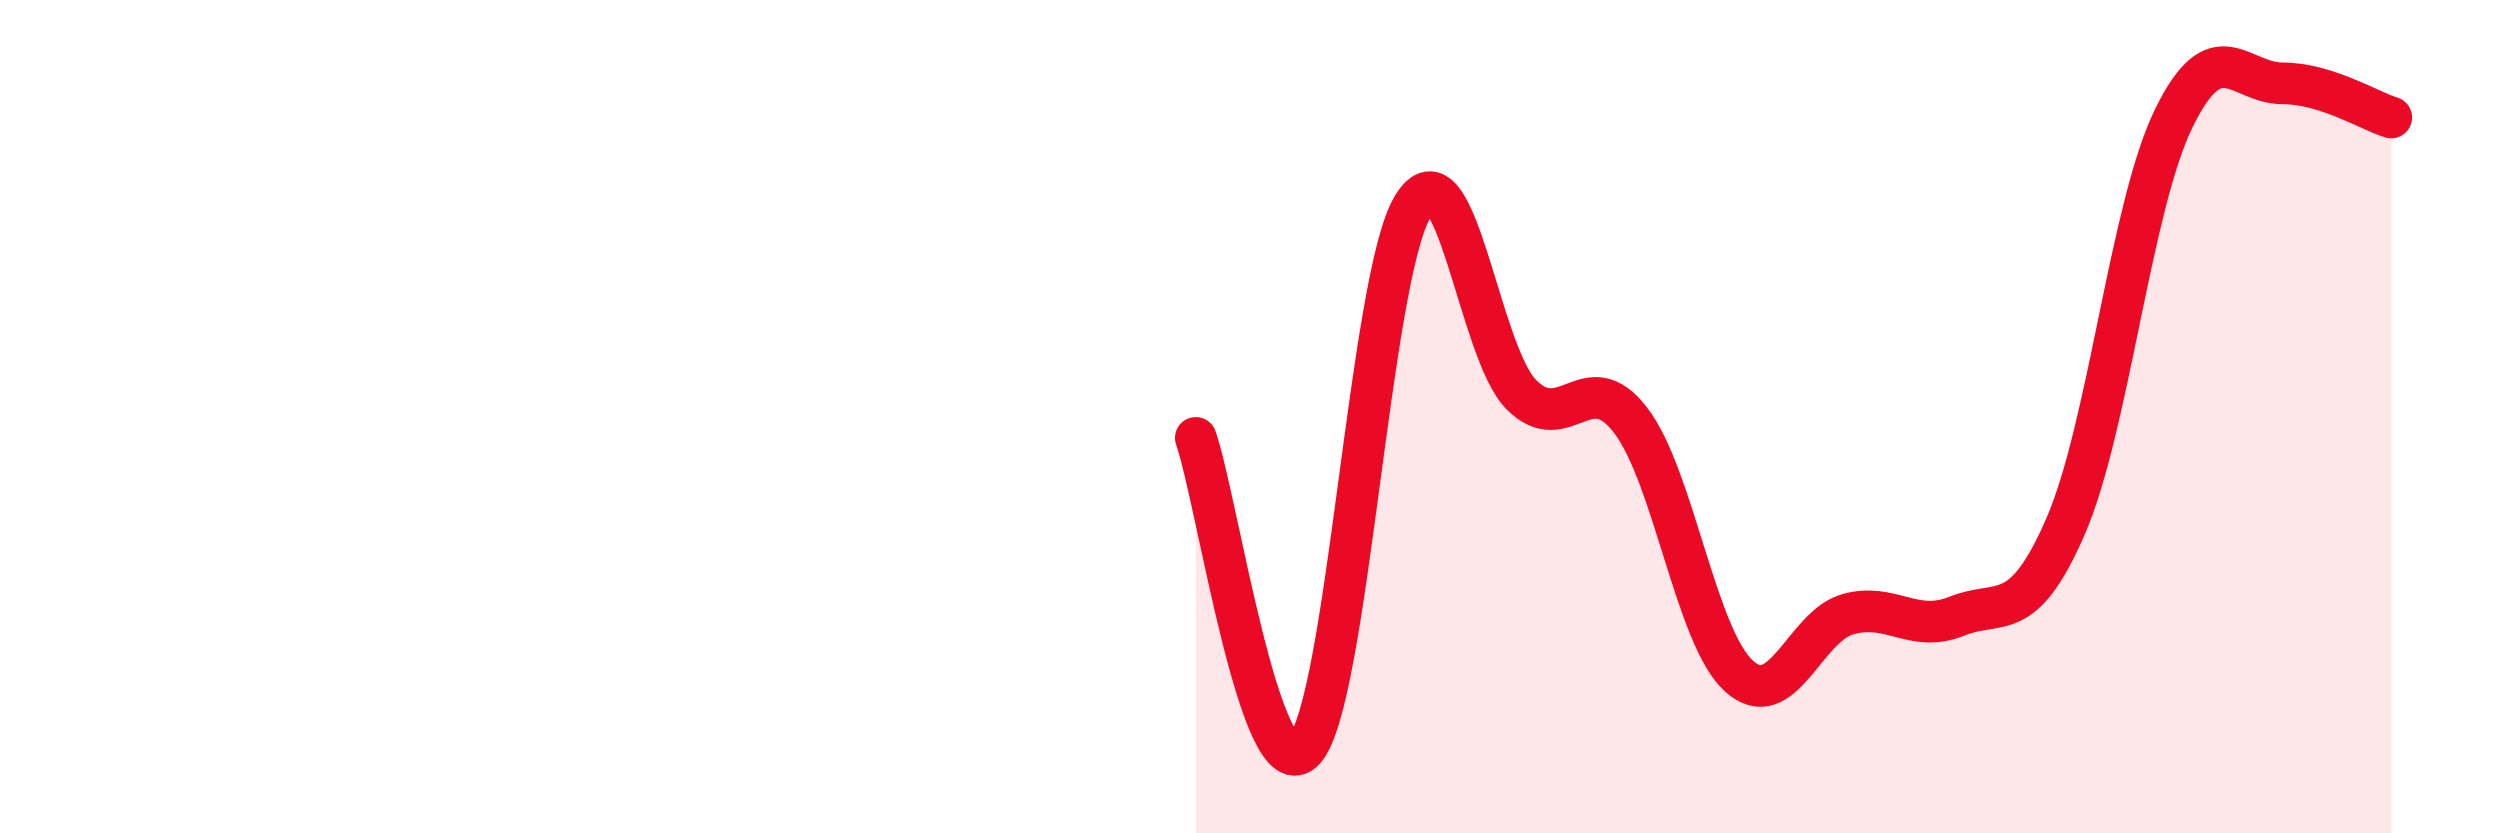
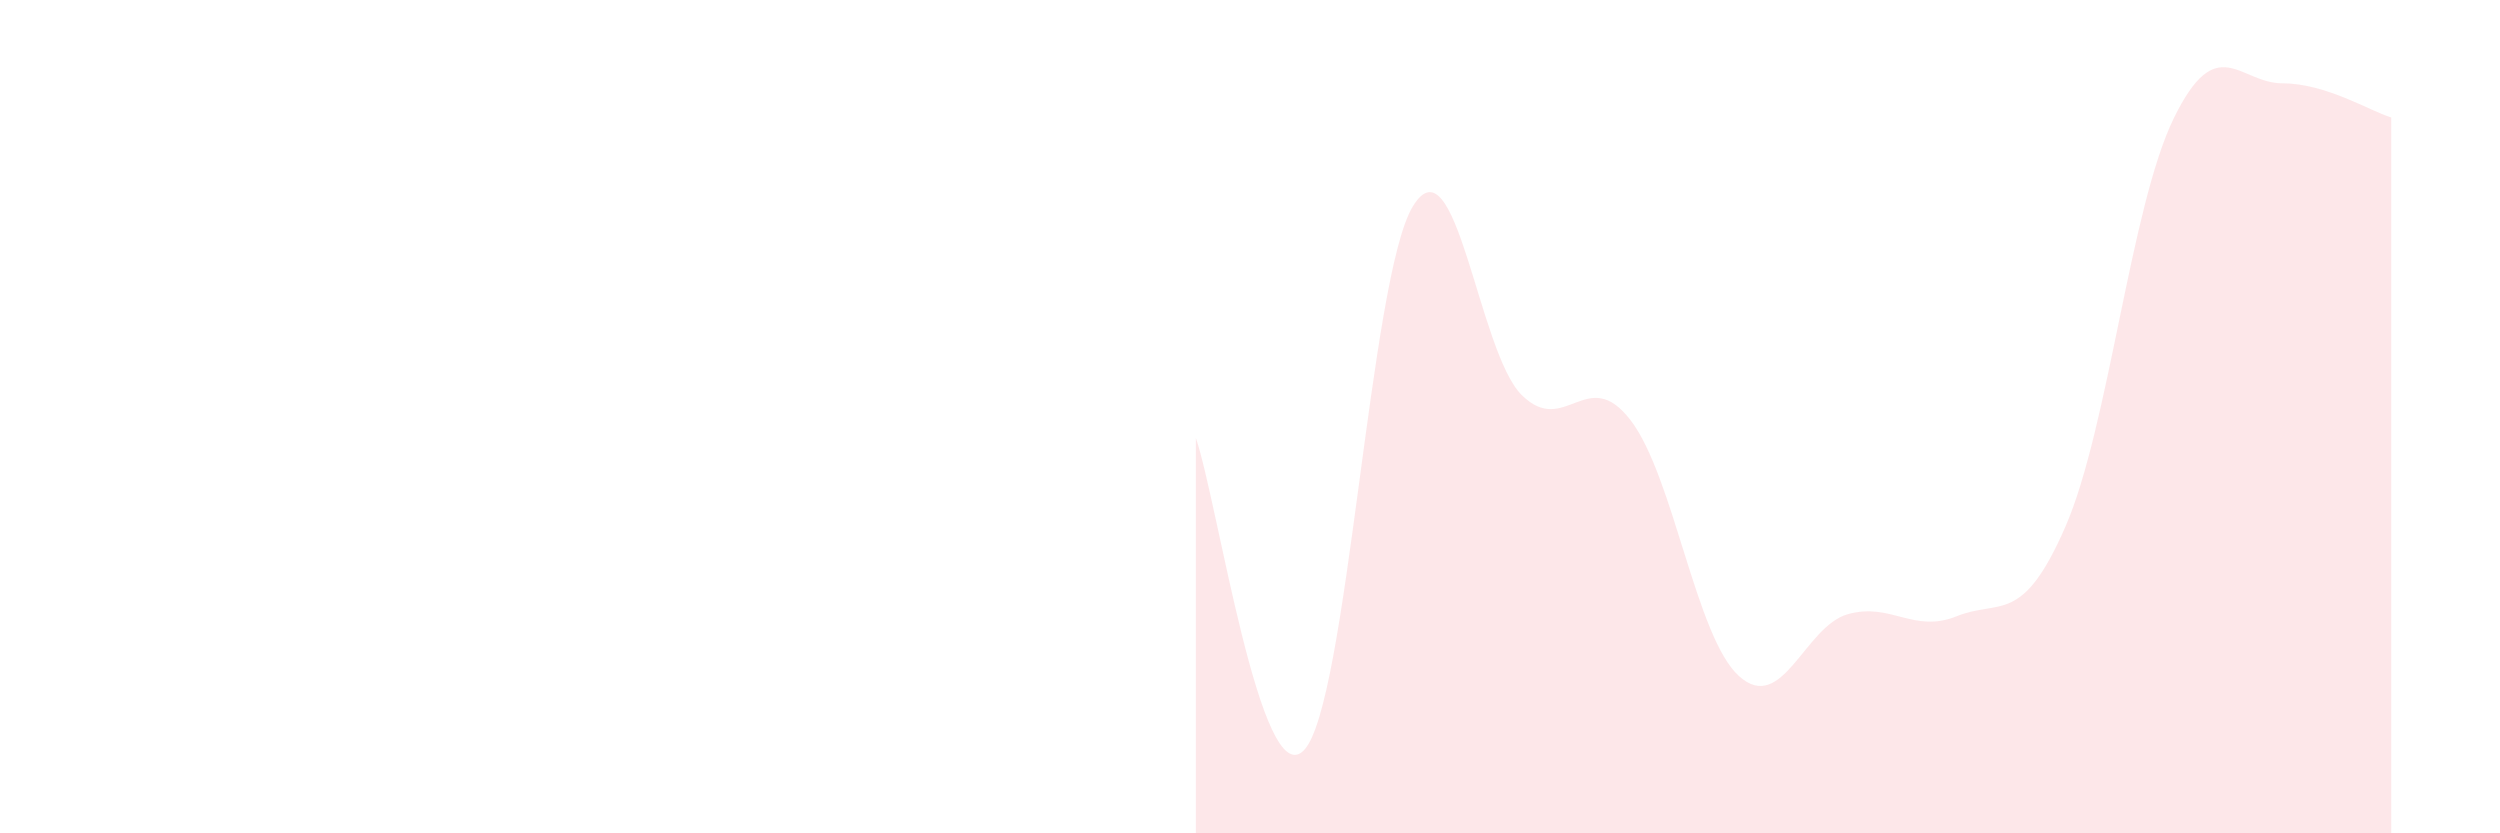
<svg xmlns="http://www.w3.org/2000/svg" width="60" height="20" viewBox="0 0 60 20">
  <path d="M 28.7,10.51 C 29.22,12.01 30.26,19.11 31.3,18 C 32.34,16.89 32.87,6.65 33.91,4.95 C 34.95,3.25 35.48,8.45 36.52,9.48 C 37.56,10.51 38.09,8.73 39.13,10.08 C 40.17,11.43 40.7,15.3 41.74,16.23 C 42.78,17.16 43.31,15.03 44.35,14.74 C 45.39,14.45 45.92,15.21 46.96,14.79 C 48,14.37 48.53,15.03 49.57,12.64 C 50.61,10.25 51.13,4.97 52.17,2.84 C 53.21,0.71 53.74,2 54.78,2 C 55.82,2 56.87,2.66 57.39,2.82L57.39 20L28.7 20Z" fill="#EB0A25" opacity="0.1" stroke-linecap="round" stroke-linejoin="round" />
-   <path d="M 28.7,10.51 C 29.22,12.01 30.26,19.11 31.3,18 C 32.34,16.89 32.87,6.65 33.91,4.95 C 34.95,3.25 35.48,8.45 36.52,9.48 C 37.56,10.51 38.09,8.73 39.13,10.08 C 40.17,11.43 40.7,15.3 41.74,16.23 C 42.78,17.16 43.31,15.03 44.35,14.74 C 45.39,14.45 45.92,15.21 46.96,14.79 C 48,14.37 48.53,15.03 49.57,12.64 C 50.61,10.25 51.13,4.97 52.17,2.84 C 53.21,0.71 53.74,2 54.78,2 C 55.82,2 56.87,2.66 57.39,2.82" stroke="#EB0A25" stroke-width="1" fill="none" stroke-linecap="round" stroke-linejoin="round" />
</svg>